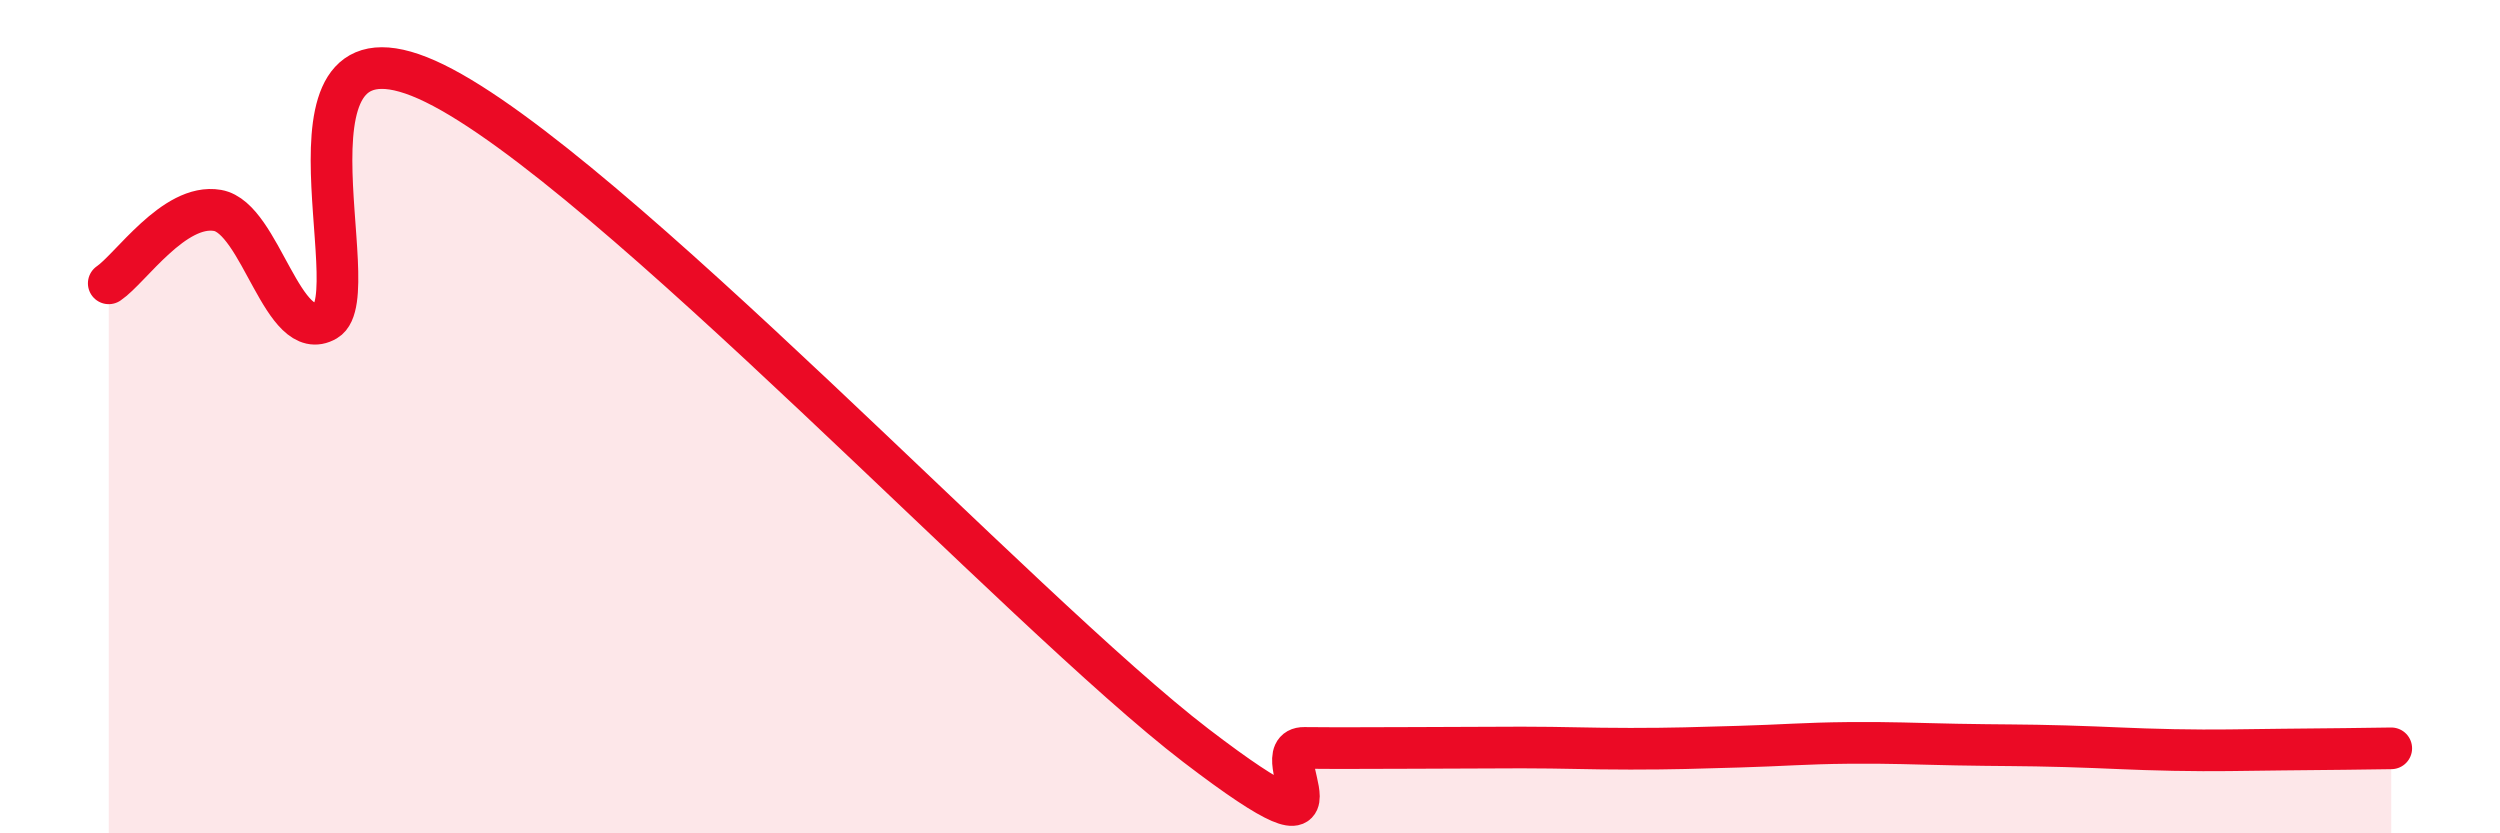
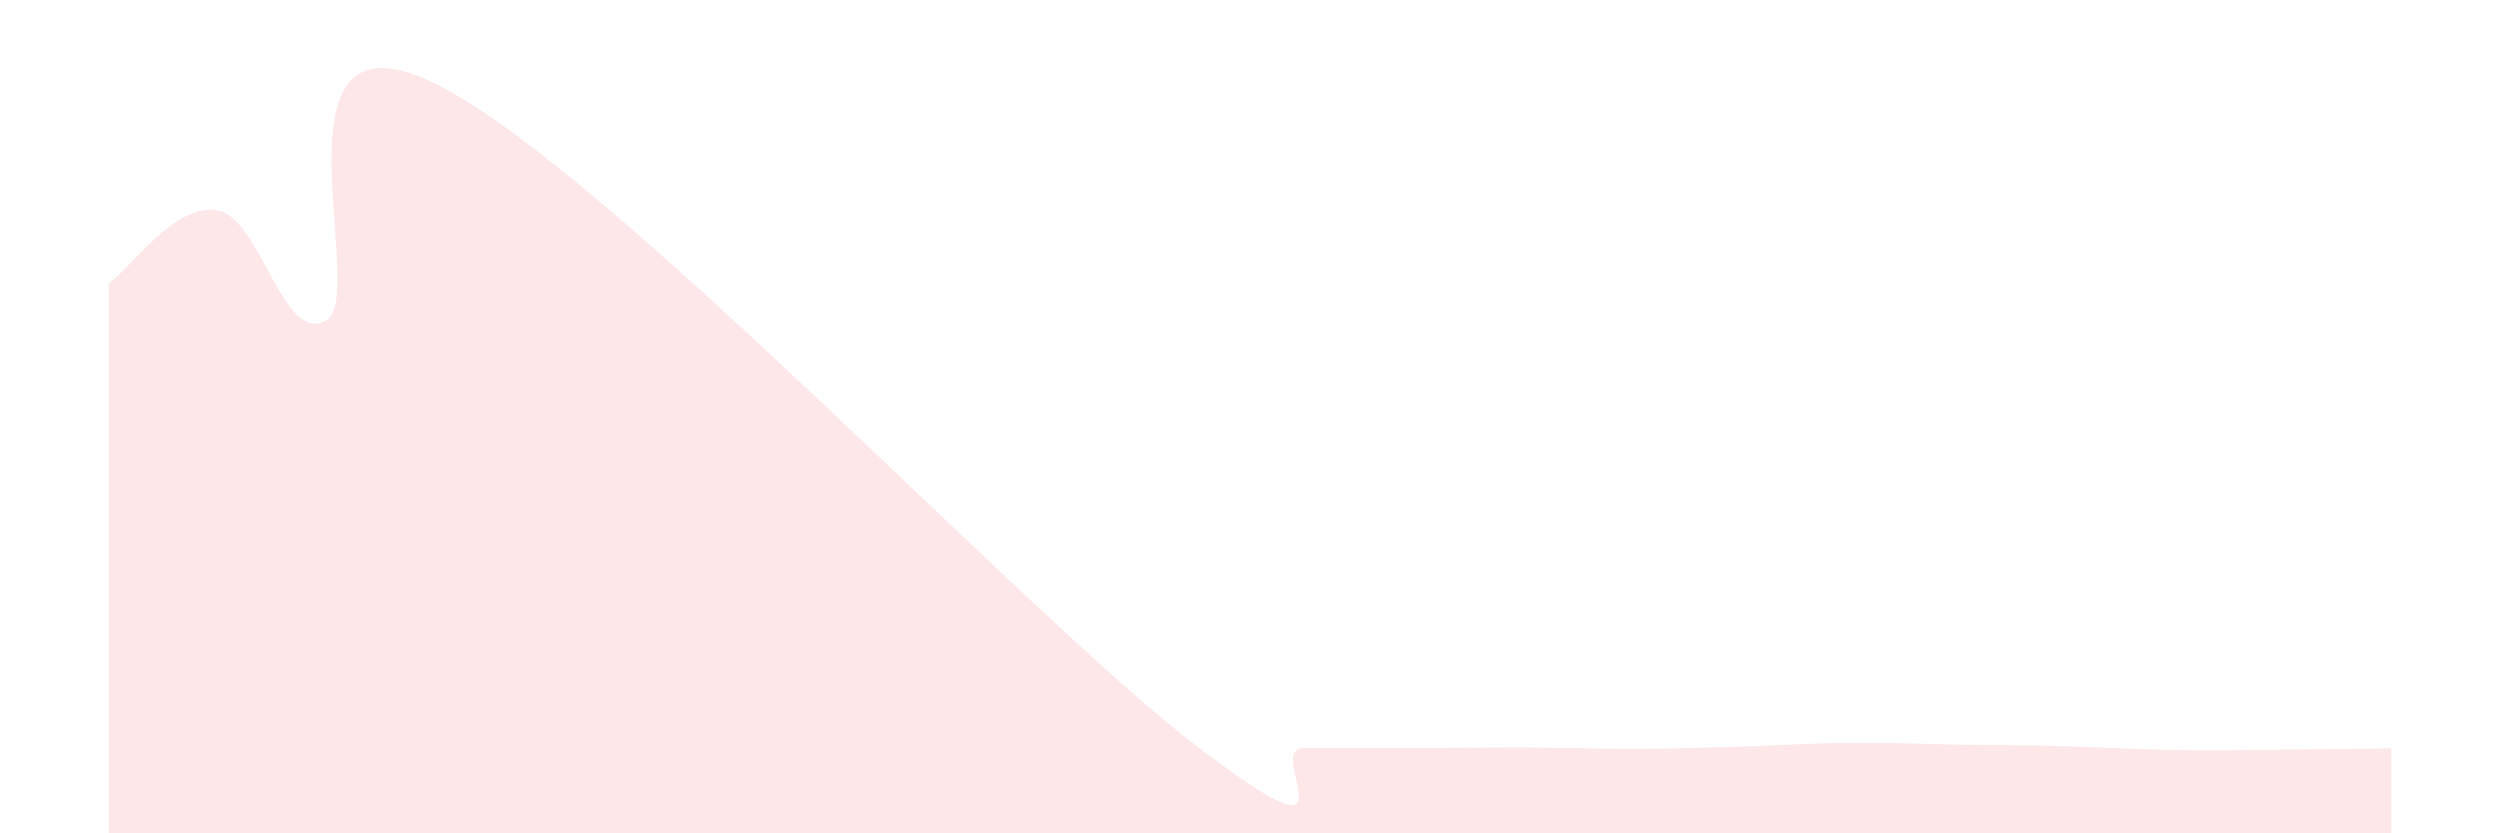
<svg xmlns="http://www.w3.org/2000/svg" width="60" height="20" viewBox="0 0 60 20">
  <path d="M 2.61,6.8 C 3.13,6.45 4.18,4.87 5.22,5.05 C 6.26,5.23 6.79,8.3 7.83,7.69 C 8.87,7.08 6.26,-0.04 10.43,2 C 14.6,4.04 24.53,14.7 28.7,17.89 C 32.87,21.08 30.26,17.94 31.3,17.95 C 32.34,17.96 32.87,17.95 33.91,17.95 C 34.95,17.95 35.48,17.94 36.52,17.94 C 37.56,17.94 38.09,17.97 39.13,17.97 C 40.17,17.97 40.7,17.95 41.74,17.92 C 42.78,17.89 43.31,17.84 44.35,17.83 C 45.39,17.82 45.92,17.85 46.96,17.87 C 48,17.89 48.53,17.88 49.57,17.91 C 50.61,17.94 51.13,17.98 52.17,18 C 53.21,18.02 53.74,18 54.78,17.99 C 55.82,17.98 56.87,17.97 57.39,17.96L57.39 20L2.61 20Z" fill="#EB0A25" opacity="0.1" stroke-linecap="round" stroke-linejoin="round" />
-   <path d="M 2.61,6.8 C 3.13,6.45 4.18,4.87 5.22,5.05 C 6.26,5.23 6.79,8.3 7.83,7.69 C 8.87,7.08 6.26,-0.04 10.43,2 C 14.6,4.04 24.53,14.7 28.7,17.89 C 32.87,21.08 30.26,17.94 31.3,17.95 C 32.34,17.96 32.87,17.95 33.91,17.95 C 34.95,17.95 35.48,17.94 36.52,17.94 C 37.56,17.94 38.09,17.97 39.13,17.97 C 40.17,17.97 40.7,17.95 41.74,17.92 C 42.78,17.89 43.31,17.84 44.35,17.83 C 45.39,17.82 45.92,17.85 46.96,17.87 C 48,17.89 48.53,17.88 49.57,17.91 C 50.61,17.94 51.13,17.98 52.17,18 C 53.21,18.02 53.74,18 54.78,17.99 C 55.82,17.98 56.87,17.97 57.39,17.96" stroke="#EB0A25" stroke-width="1" fill="none" stroke-linecap="round" stroke-linejoin="round" />
</svg>